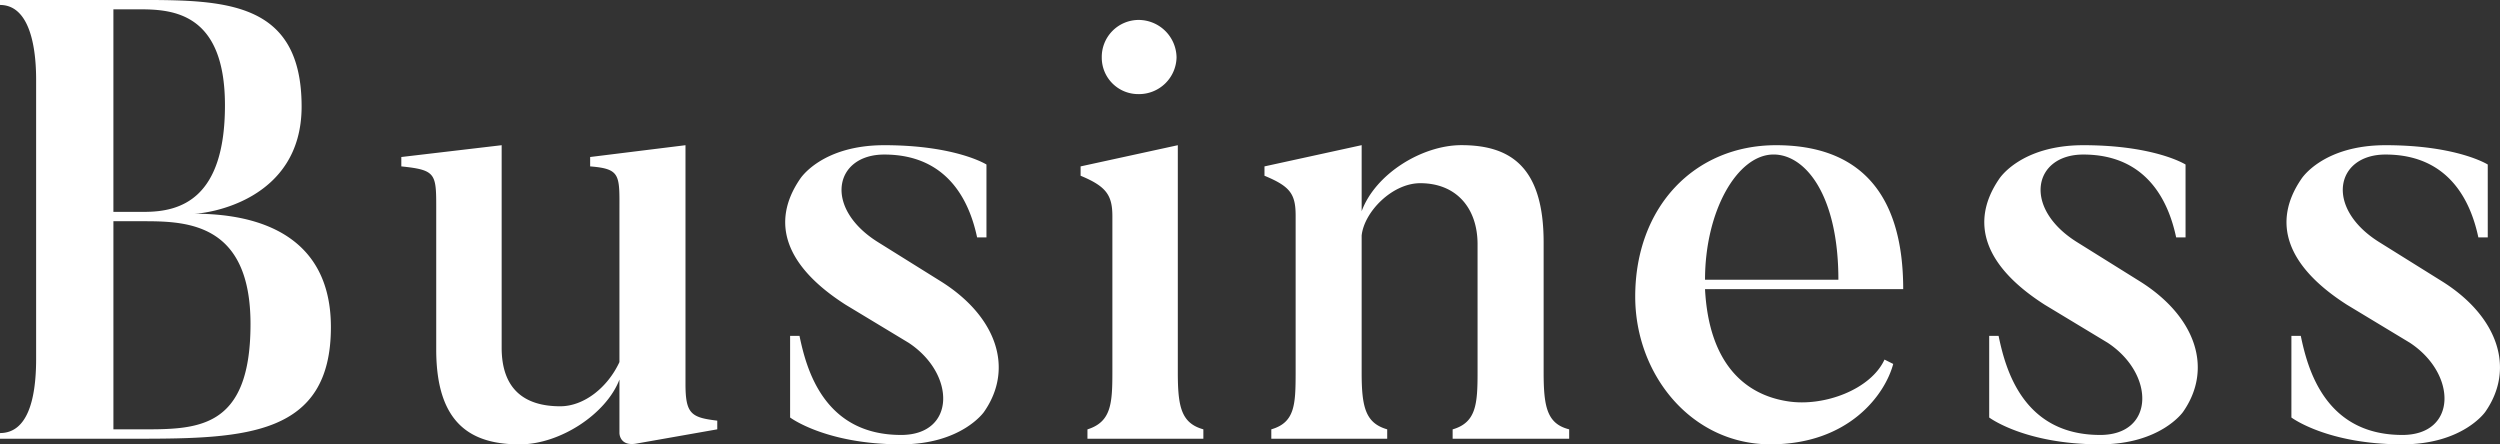
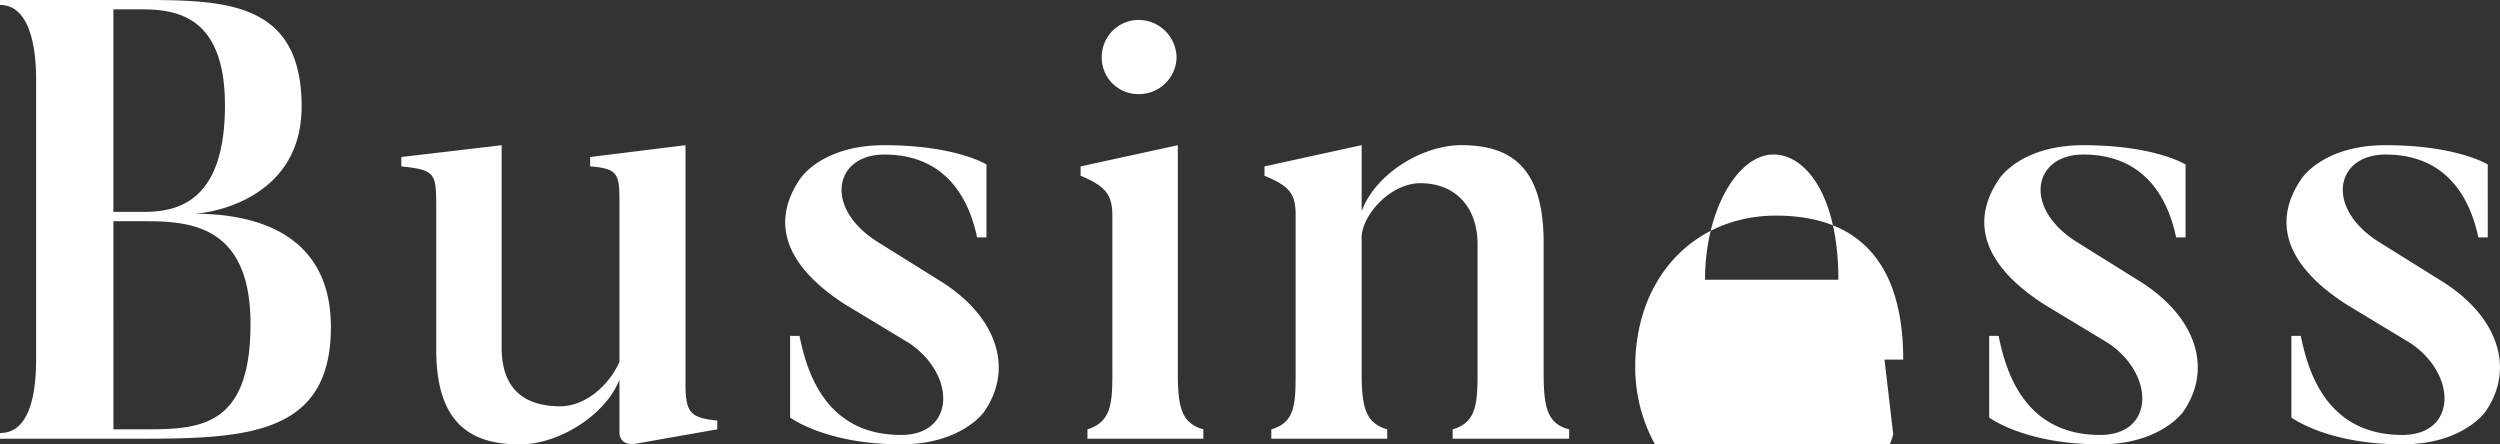
<svg xmlns="http://www.w3.org/2000/svg" width="292.85" height="52.049" viewBox="0 0 292.85 52.049">
  <rect x="0" y="0" width="292.85" height="52.049" fill="#333333" stroke="none" />
-   <path id="business" d="M-130.67-50.3c3.942,0,10,.438,10,11.242,0,10.95-5.183,12.483-9.417,12.483h-3.65V-50.3Zm22.411,37.23c0-12.41-11.315-13.286-16.06-13.286,1.46,0,12.629-1.46,12.629-12.556,0-12.41-9.052-12.483-19.2-12.483h-16.133v.584c3.212,0,4.234,4.234,4.234,8.76v32.7c0,4.964-1.1,8.687-4.234,8.687V0h16.133C-118.26,0-108.259-.365-108.259-13.067Zm-9.417-.365c0,12.483-6.351,12.337-12.994,12.337h-3.066V-25.477h3.65C-124.9-25.477-117.676-25.112-117.676-13.432ZM-63-2.117c-3.066-.365-3.723-.8-3.723-4.307V-34.383L-77.891-33v1.1c3.65.292,3.431,1.022,3.431,5.475V-8.979C-75.847-5.986-78.621-3.8-81.395-3.8c-4.234,0-6.862-2.044-6.862-6.862V-34.383L-100.01-33v1.1c4.234.438,4.088.876,4.088,5.475v15.987c0,8.906,4.307,11.1,9.782,11.1,4.745,0,10.147-3.577,11.68-7.592V-.657s0,1.533,1.9,1.241L-63-1.1Zm31.244-1.022c3.577-5.11,1.46-11.242-5.11-15.33l-7.373-4.6c-6.351-4.015-5.037-10.22.8-10.22,7.957,0,10.147,6.278,10.877,9.709h1.095V-32.12s-3.577-2.263-11.972-2.263c-7.373,0-9.855,3.942-9.855,3.942-3.5,5.11-1.752,10.22,5.329,14.746l7.373,4.453c5.548,3.65,5.548,10.8-.876,10.8-9.052,0-11.1-7.738-11.9-11.607h-1.1v9.563S-50.3.657-41.464.657C-34.383.657-31.755-3.139-31.755-3.139Zm18.1-37.23A4.394,4.394,0,0,0-9.2-44.676a4.456,4.456,0,0,0-4.453-4.38,4.331,4.331,0,0,0-4.307,4.38A4.269,4.269,0,0,0-13.651-40.369ZM-6.059-1.1c-2.628-.73-2.993-2.7-2.993-6.716V-34.383L-20.44-31.9v1.095c2.993,1.241,3.723,2.263,3.723,4.745v18.25c0,3.723-.146,5.84-2.92,6.716V0H-6.059Zm42.851,0C34.164-1.752,33.8-3.8,33.8-7.811V-23c0-8.833-3.869-11.388-9.636-11.388-4.6,0-10.074,3.358-11.68,7.738v-7.738L1.1-31.9v1.095c2.993,1.241,3.65,2.117,3.65,4.672v18.4C4.745-4.015,4.672-1.9,1.9-1.1V0H15.476V-1.1c-2.555-.73-2.993-2.628-2.993-6.643V-23.8c.292-2.774,3.577-6.132,6.862-6.132,4.234,0,6.716,2.92,6.716,7.154V-7.811c0,3.723-.146,5.913-2.92,6.716V0H36.792Zm15.914-17.52c0-8.1,3.8-14.673,8.03-14.673,3.723,0,7.592,4.745,7.592,14.673ZM73.73-9.271c-1.606,3.5-7.081,5.548-11.315,4.891-5.256-.8-9.271-4.672-9.709-13.14H75.92c0-11.461-5.329-16.863-14.892-16.863s-16.5,7.227-16.5,17.739c0,9.125,6.57,17.3,15.841,17.3,9.2,0,13.432-5.84,14.381-9.417ZM108.7-3.139c3.577-5.11,1.46-11.242-5.11-15.33l-7.373-4.6c-6.351-4.015-5.037-10.22.8-10.22,7.957,0,10.147,6.278,10.877,9.709h1.1V-32.12s-3.577-2.263-11.972-2.263c-7.373,0-9.855,3.942-9.855,3.942-3.5,5.11-1.752,10.22,5.329,14.746l7.373,4.453c5.548,3.65,5.548,10.8-.876,10.8-9.052,0-11.1-7.738-11.9-11.607h-1.1v9.563S90.155.657,98.988.657C106.069.657,108.7-3.139,108.7-3.139Zm35.4,0c3.577-5.11,1.46-11.242-5.11-15.33l-7.373-4.6c-6.351-4.015-5.037-10.22.8-10.22,7.957,0,10.147,6.278,10.877,9.709h1.1V-32.12s-3.577-2.263-11.972-2.263c-7.373,0-9.855,3.942-9.855,3.942-3.5,5.11-1.752,10.22,5.329,14.746l7.373,4.453c5.548,3.65,5.548,10.8-.876,10.8-9.052,0-11.1-7.738-11.9-11.607h-1.1v9.563S125.56.657,134.393.657C141.474.657,144.1-3.139,144.1-3.139Z" transform="translate(147.021 51.392)" fill="#fff" />
+   <path id="business" d="M-130.67-50.3c3.942,0,10,.438,10,11.242,0,10.95-5.183,12.483-9.417,12.483h-3.65V-50.3Zm22.411,37.23c0-12.41-11.315-13.286-16.06-13.286,1.46,0,12.629-1.46,12.629-12.556,0-12.41-9.052-12.483-19.2-12.483h-16.133v.584c3.212,0,4.234,4.234,4.234,8.76v32.7c0,4.964-1.1,8.687-4.234,8.687V0h16.133C-118.26,0-108.259-.365-108.259-13.067Zm-9.417-.365c0,12.483-6.351,12.337-12.994,12.337h-3.066V-25.477h3.65C-124.9-25.477-117.676-25.112-117.676-13.432ZM-63-2.117c-3.066-.365-3.723-.8-3.723-4.307V-34.383L-77.891-33v1.1c3.65.292,3.431,1.022,3.431,5.475V-8.979C-75.847-5.986-78.621-3.8-81.395-3.8c-4.234,0-6.862-2.044-6.862-6.862V-34.383L-100.01-33v1.1c4.234.438,4.088.876,4.088,5.475v15.987c0,8.906,4.307,11.1,9.782,11.1,4.745,0,10.147-3.577,11.68-7.592V-.657s0,1.533,1.9,1.241L-63-1.1Zm31.244-1.022c3.577-5.11,1.46-11.242-5.11-15.33l-7.373-4.6c-6.351-4.015-5.037-10.22.8-10.22,7.957,0,10.147,6.278,10.877,9.709h1.095V-32.12s-3.577-2.263-11.972-2.263c-7.373,0-9.855,3.942-9.855,3.942-3.5,5.11-1.752,10.22,5.329,14.746l7.373,4.453c5.548,3.65,5.548,10.8-.876,10.8-9.052,0-11.1-7.738-11.9-11.607h-1.1v9.563S-50.3.657-41.464.657C-34.383.657-31.755-3.139-31.755-3.139Zm18.1-37.23A4.394,4.394,0,0,0-9.2-44.676a4.456,4.456,0,0,0-4.453-4.38,4.331,4.331,0,0,0-4.307,4.38A4.269,4.269,0,0,0-13.651-40.369ZM-6.059-1.1c-2.628-.73-2.993-2.7-2.993-6.716V-34.383L-20.44-31.9v1.095c2.993,1.241,3.723,2.263,3.723,4.745v18.25c0,3.723-.146,5.84-2.92,6.716V0H-6.059Zm42.851,0C34.164-1.752,33.8-3.8,33.8-7.811V-23c0-8.833-3.869-11.388-9.636-11.388-4.6,0-10.074,3.358-11.68,7.738v-7.738L1.1-31.9v1.095c2.993,1.241,3.65,2.117,3.65,4.672v18.4C4.745-4.015,4.672-1.9,1.9-1.1V0H15.476V-1.1c-2.555-.73-2.993-2.628-2.993-6.643V-23.8c.292-2.774,3.577-6.132,6.862-6.132,4.234,0,6.716,2.92,6.716,7.154V-7.811c0,3.723-.146,5.913-2.92,6.716V0H36.792Zm15.914-17.52c0-8.1,3.8-14.673,8.03-14.673,3.723,0,7.592,4.745,7.592,14.673ZM73.73-9.271H75.92c0-11.461-5.329-16.863-14.892-16.863s-16.5,7.227-16.5,17.739c0,9.125,6.57,17.3,15.841,17.3,9.2,0,13.432-5.84,14.381-9.417ZM108.7-3.139c3.577-5.11,1.46-11.242-5.11-15.33l-7.373-4.6c-6.351-4.015-5.037-10.22.8-10.22,7.957,0,10.147,6.278,10.877,9.709h1.1V-32.12s-3.577-2.263-11.972-2.263c-7.373,0-9.855,3.942-9.855,3.942-3.5,5.11-1.752,10.22,5.329,14.746l7.373,4.453c5.548,3.65,5.548,10.8-.876,10.8-9.052,0-11.1-7.738-11.9-11.607h-1.1v9.563S90.155.657,98.988.657C106.069.657,108.7-3.139,108.7-3.139Zm35.4,0c3.577-5.11,1.46-11.242-5.11-15.33l-7.373-4.6c-6.351-4.015-5.037-10.22.8-10.22,7.957,0,10.147,6.278,10.877,9.709h1.1V-32.12s-3.577-2.263-11.972-2.263c-7.373,0-9.855,3.942-9.855,3.942-3.5,5.11-1.752,10.22,5.329,14.746l7.373,4.453c5.548,3.65,5.548,10.8-.876,10.8-9.052,0-11.1-7.738-11.9-11.607h-1.1v9.563S125.56.657,134.393.657C141.474.657,144.1-3.139,144.1-3.139Z" transform="translate(147.021 51.392)" fill="#fff" />
</svg>